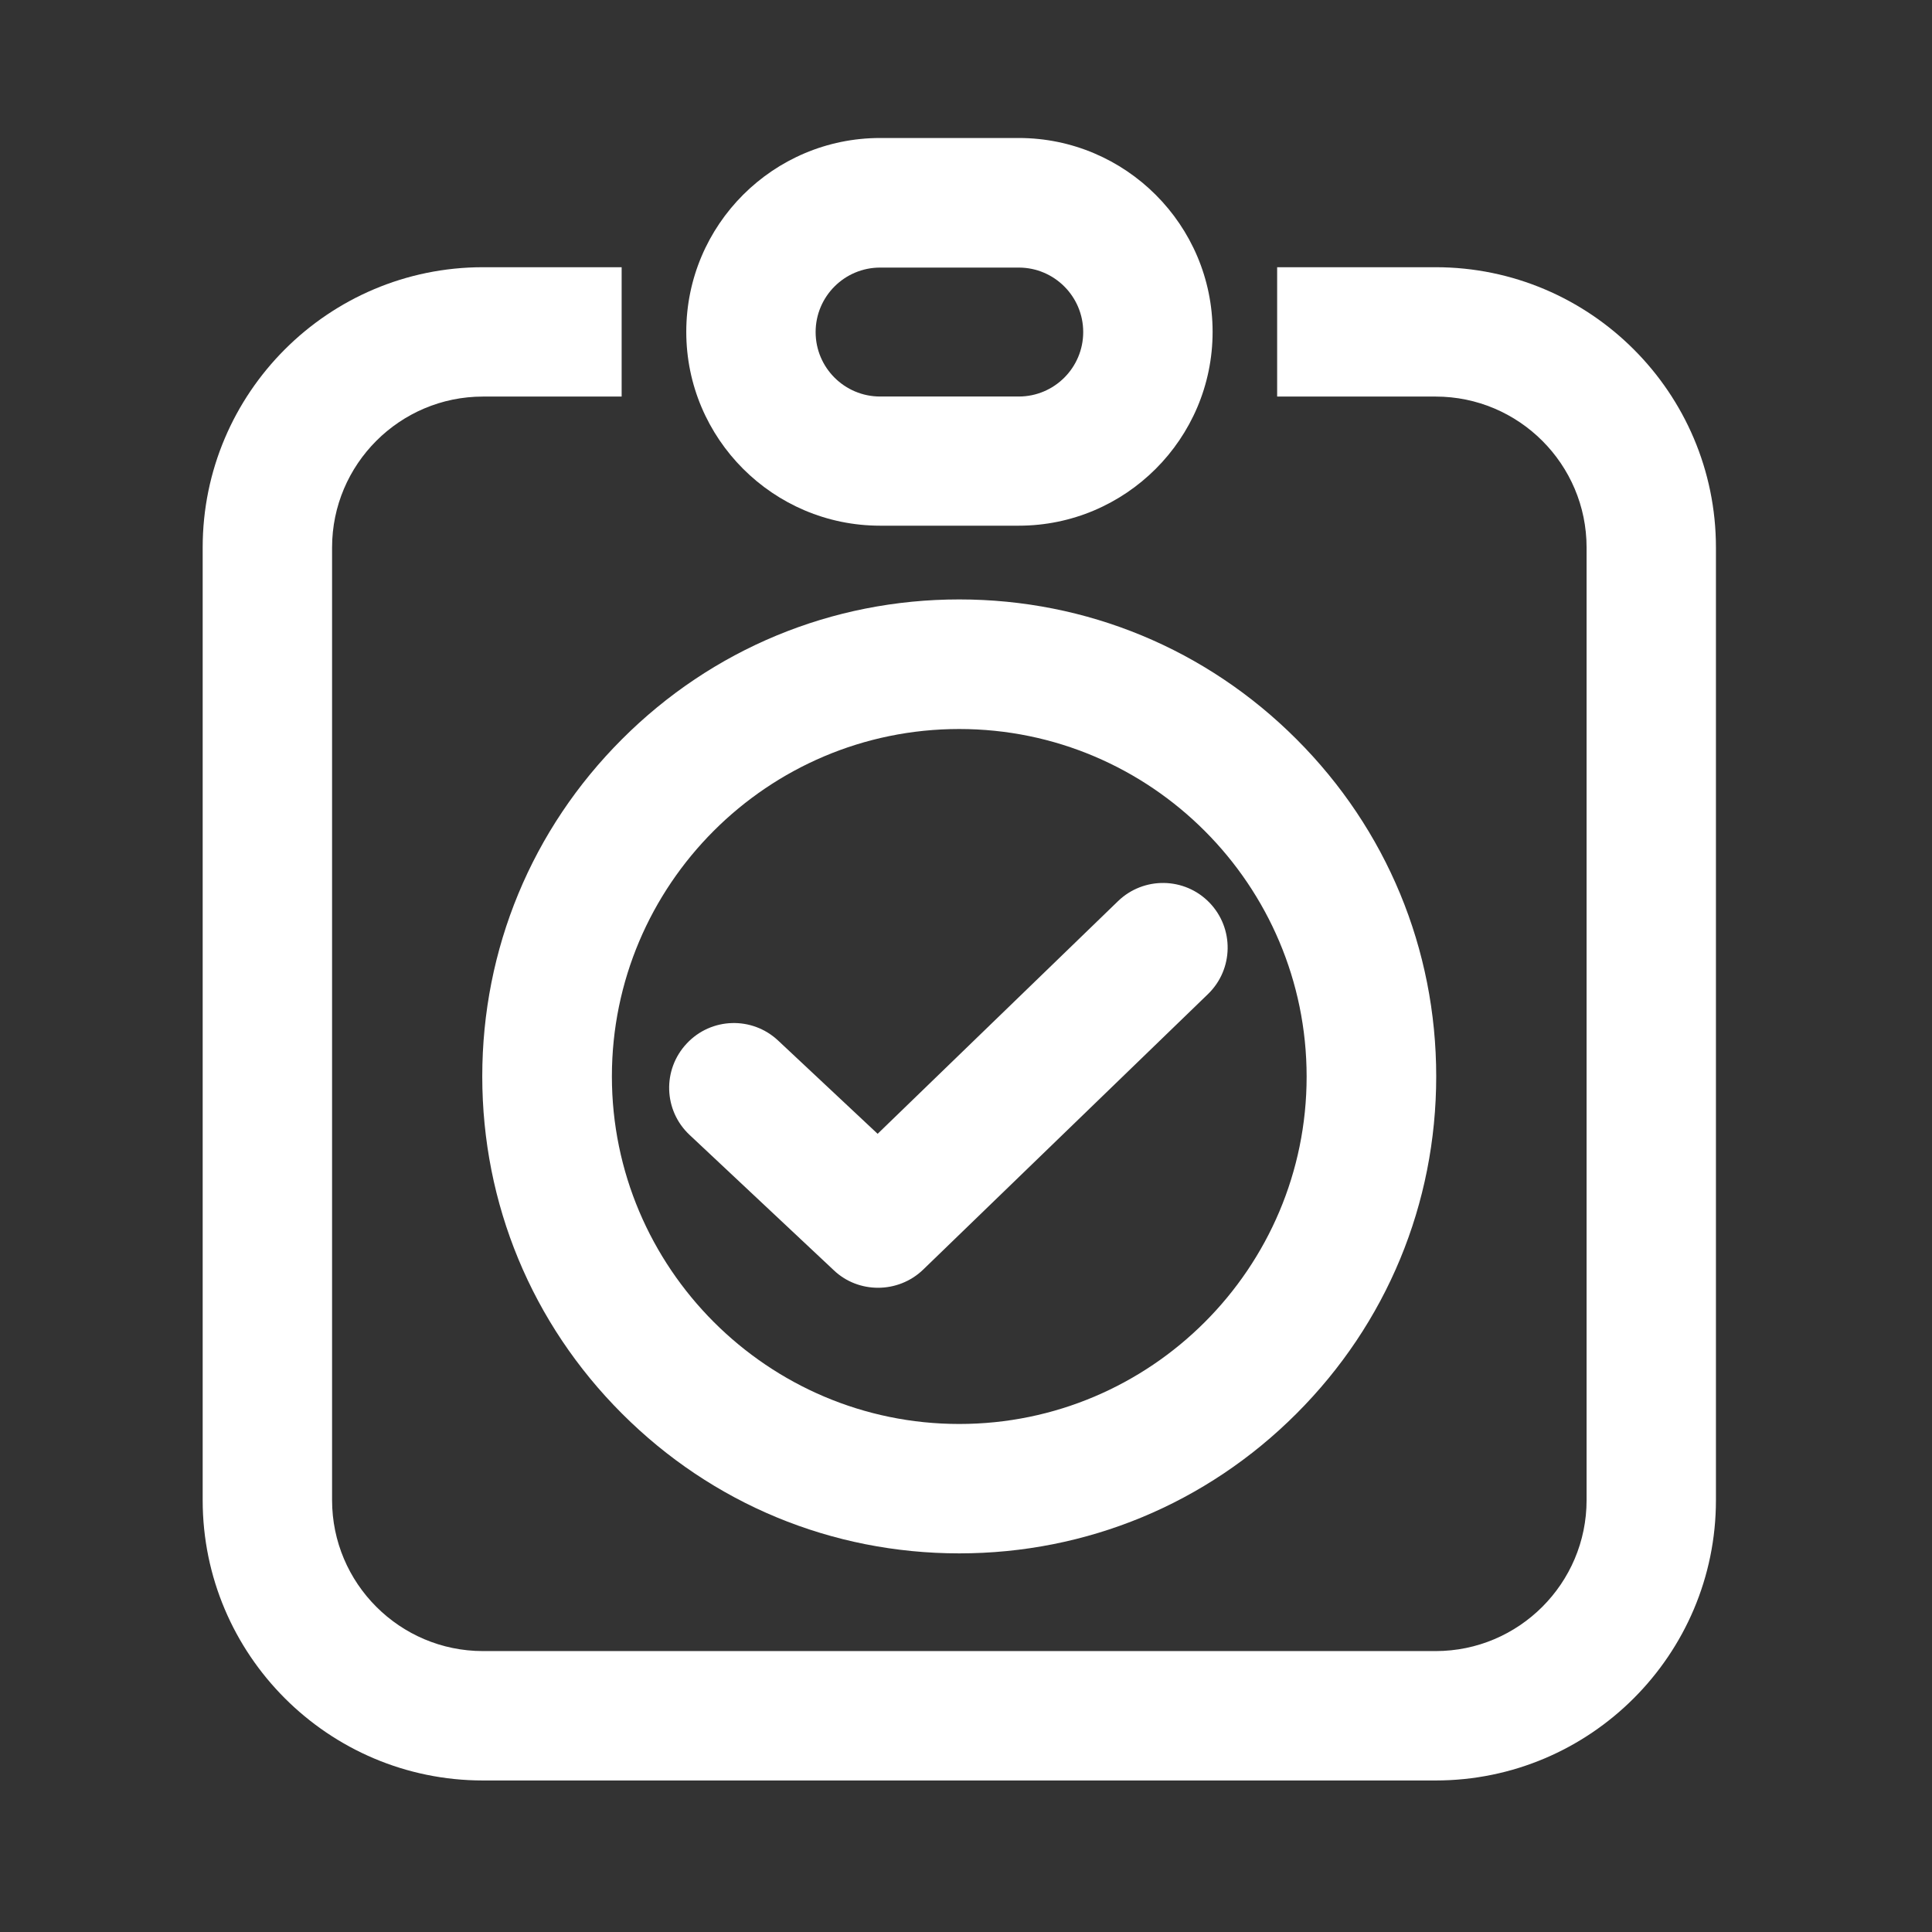
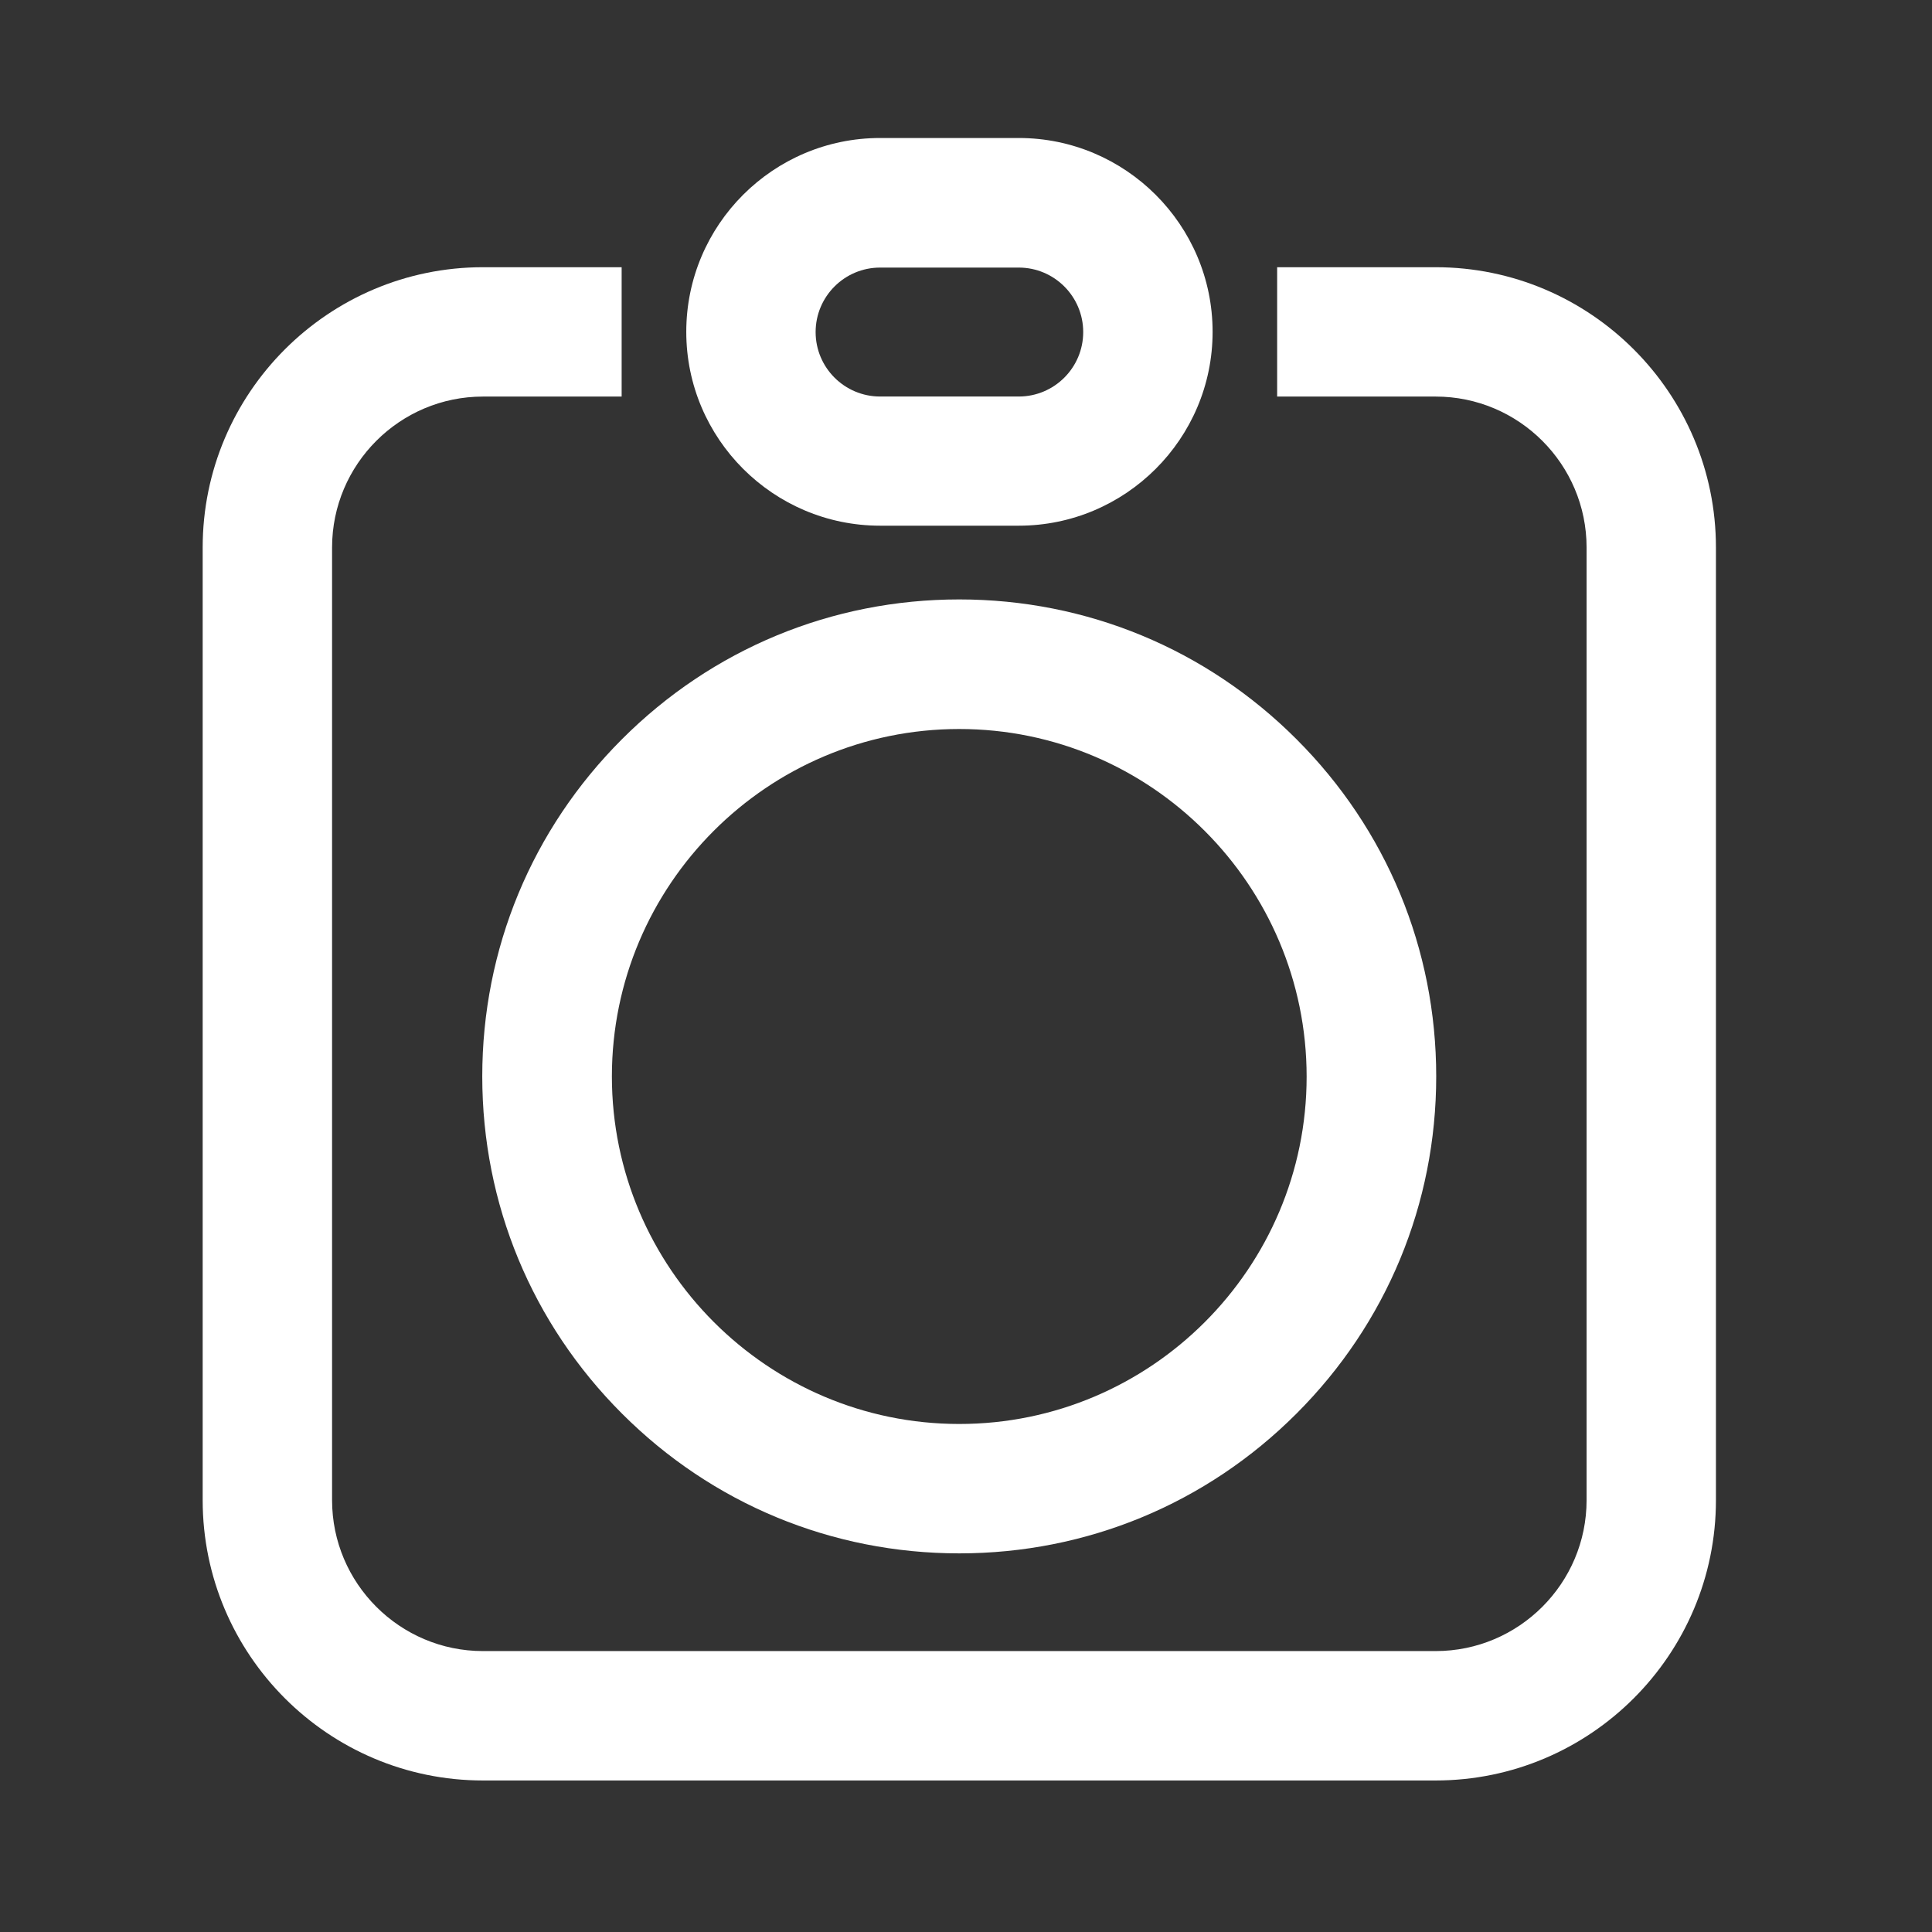
<svg xmlns="http://www.w3.org/2000/svg" width="42" height="42" viewBox="0 0 42 42" fill="none">
  <rect x="0" y="0" width="42" height="42" fill="#333333" stroke="none" />
  <path d="M31.209 5.809H27.764V8.621H31.209C33.019 8.621 34.491 10.093 34.491 11.902V32.612C34.491 34.421 33.019 35.893 31.209 35.893H10.5C8.691 35.893 7.219 34.421 7.219 32.612V11.902C7.219 10.093 8.691 8.621 10.5 8.621H13.514V5.809H10.5C7.139 5.809 4.406 8.541 4.406 11.902V32.612C4.406 35.973 7.139 38.706 10.5 38.706H31.209C34.57 38.706 37.303 35.973 37.303 32.612V11.902C37.303 8.541 34.57 5.809 31.209 5.809Z" fill="white" />
  <path d="M22.147 11.428H19.133C16.812 11.428 14.919 9.539 14.919 7.214C14.919 4.889 16.808 3 19.133 3H22.147C24.467 3 26.361 4.889 26.361 7.214C26.361 9.539 24.467 11.428 22.147 11.428ZM19.133 5.817C18.359 5.817 17.731 6.445 17.731 7.219C17.731 7.992 18.359 8.62 19.133 8.62H22.147C22.92 8.62 23.548 7.992 23.548 7.219C23.548 6.445 22.92 5.817 22.147 5.817H19.133ZM20.853 33.769C18.083 33.769 15.481 32.691 13.522 30.731C11.562 28.772 10.484 26.17 10.484 23.4C10.484 20.63 11.562 18.028 13.522 16.069C15.481 14.109 18.083 13.031 20.853 13.031C23.623 13.031 26.225 14.109 28.184 16.069C30.144 18.028 31.222 20.63 31.222 23.4C31.222 26.17 30.144 28.772 28.184 30.731C26.225 32.691 23.623 33.769 20.853 33.769ZM20.853 15.848C16.686 15.848 13.302 19.238 13.302 23.4C13.302 27.562 16.691 30.956 20.853 30.956C25.02 30.956 28.405 27.567 28.405 23.405C28.405 19.242 25.02 15.848 20.853 15.848Z" fill="white" />
-   <path d="M19.088 27.995C18.741 27.995 18.394 27.869 18.127 27.615L14.991 24.672C14.424 24.142 14.396 23.251 14.93 22.684C15.46 22.117 16.351 22.089 16.918 22.623L19.079 24.648L24.305 19.59C24.863 19.051 25.754 19.065 26.293 19.623C26.832 20.181 26.818 21.072 26.26 21.611L20.068 27.601C19.796 27.864 19.439 27.995 19.088 27.995Z" fill="white" />
</svg>